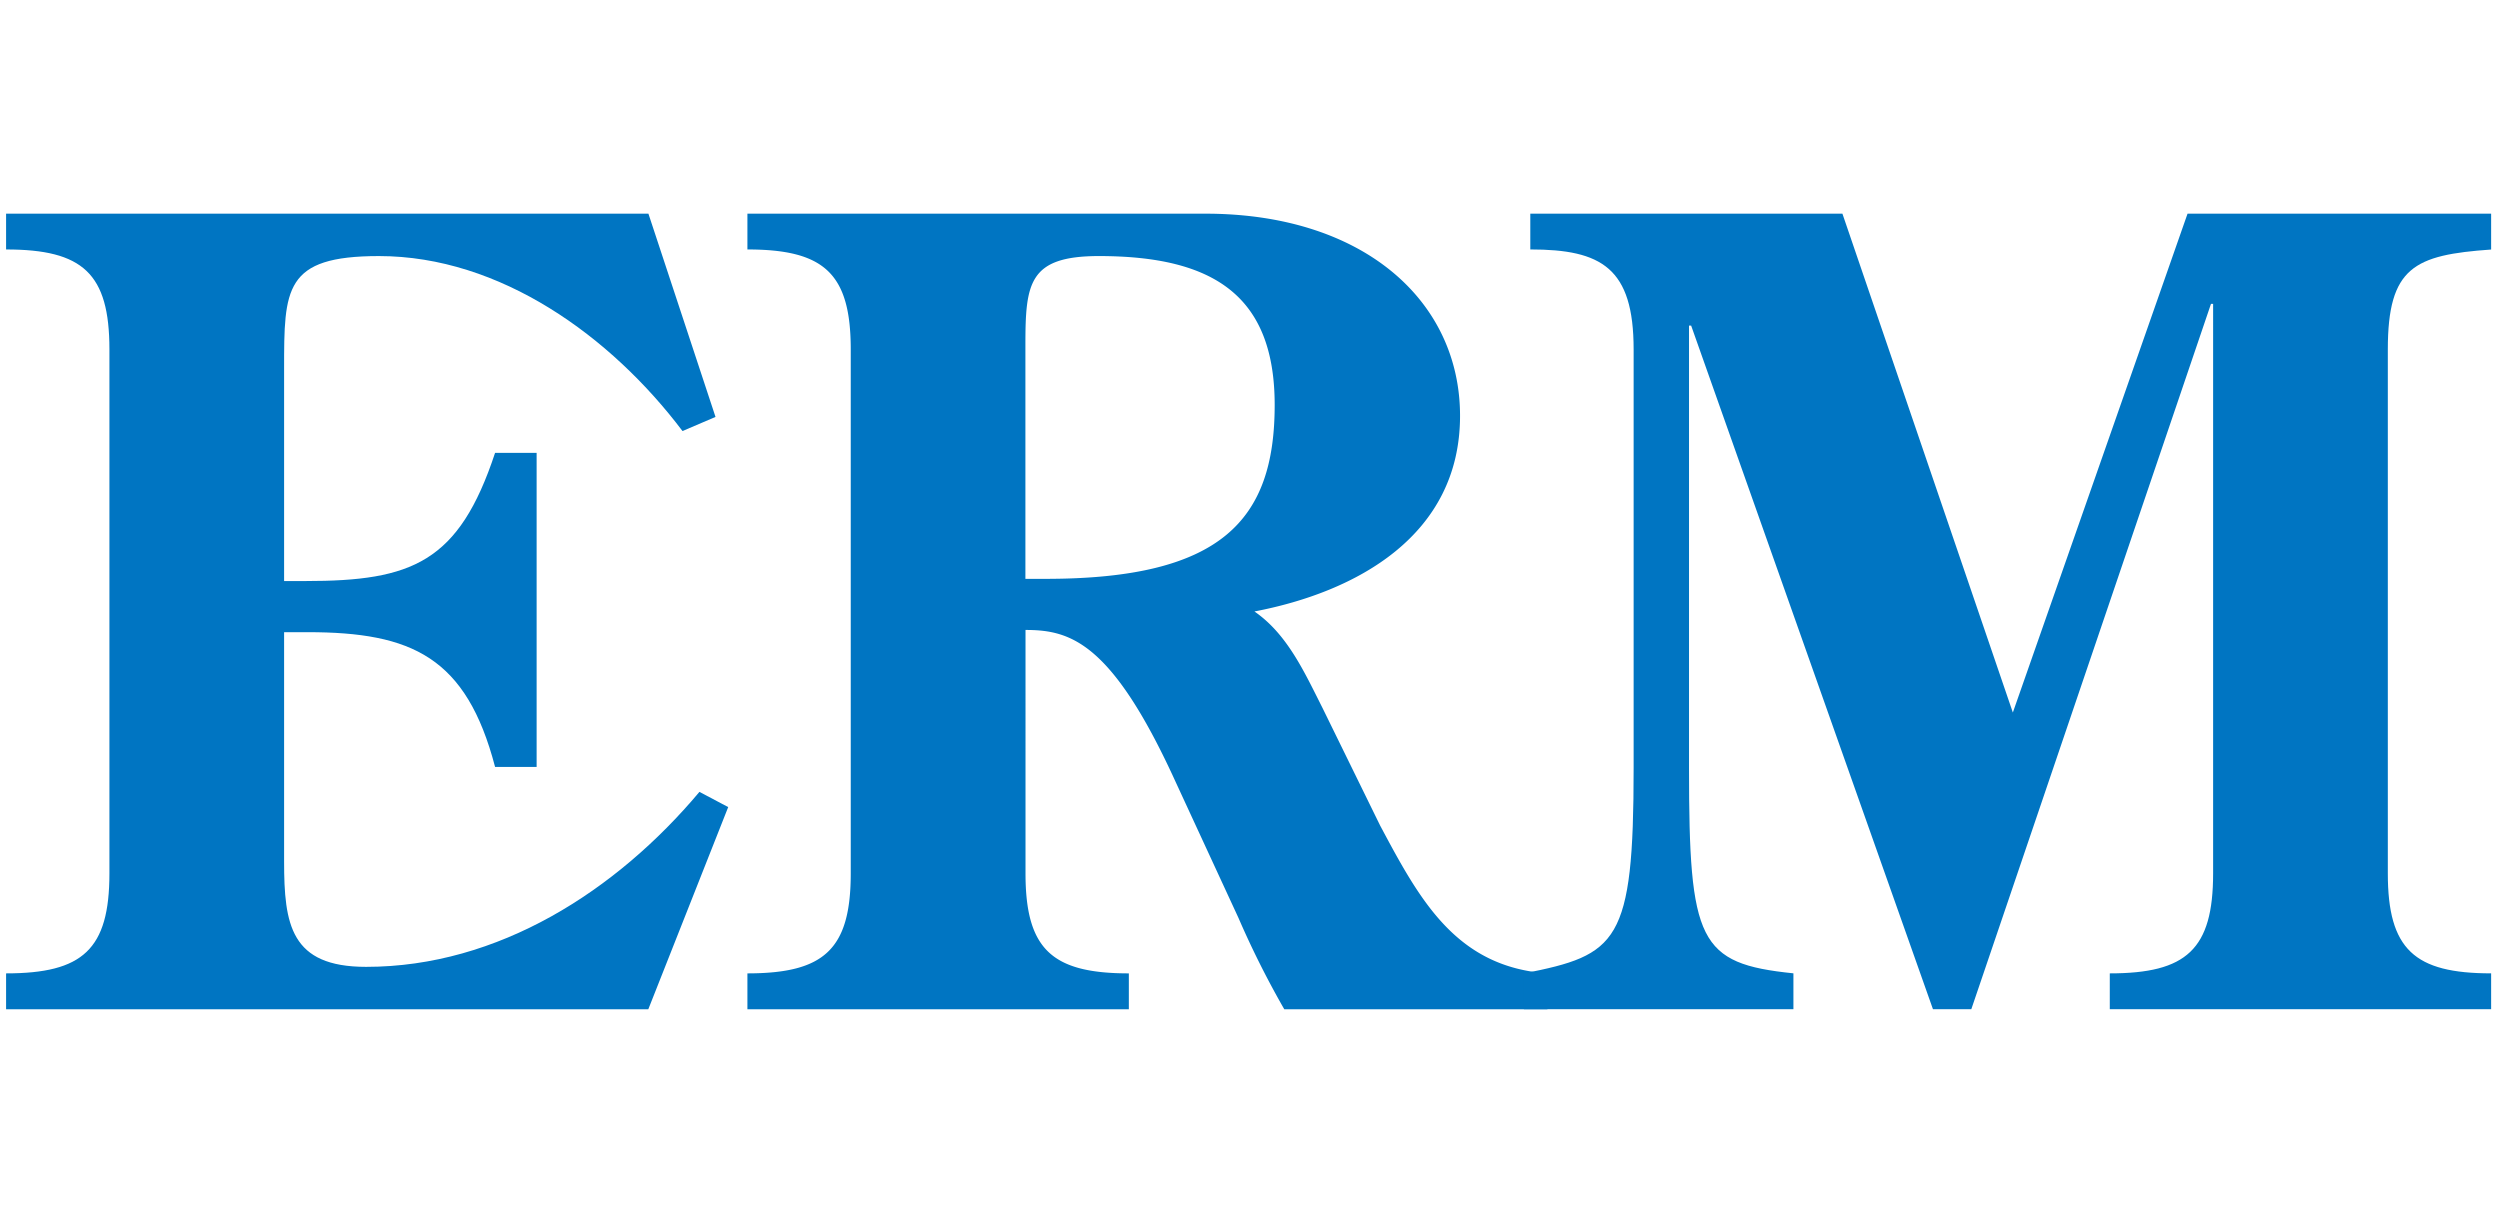
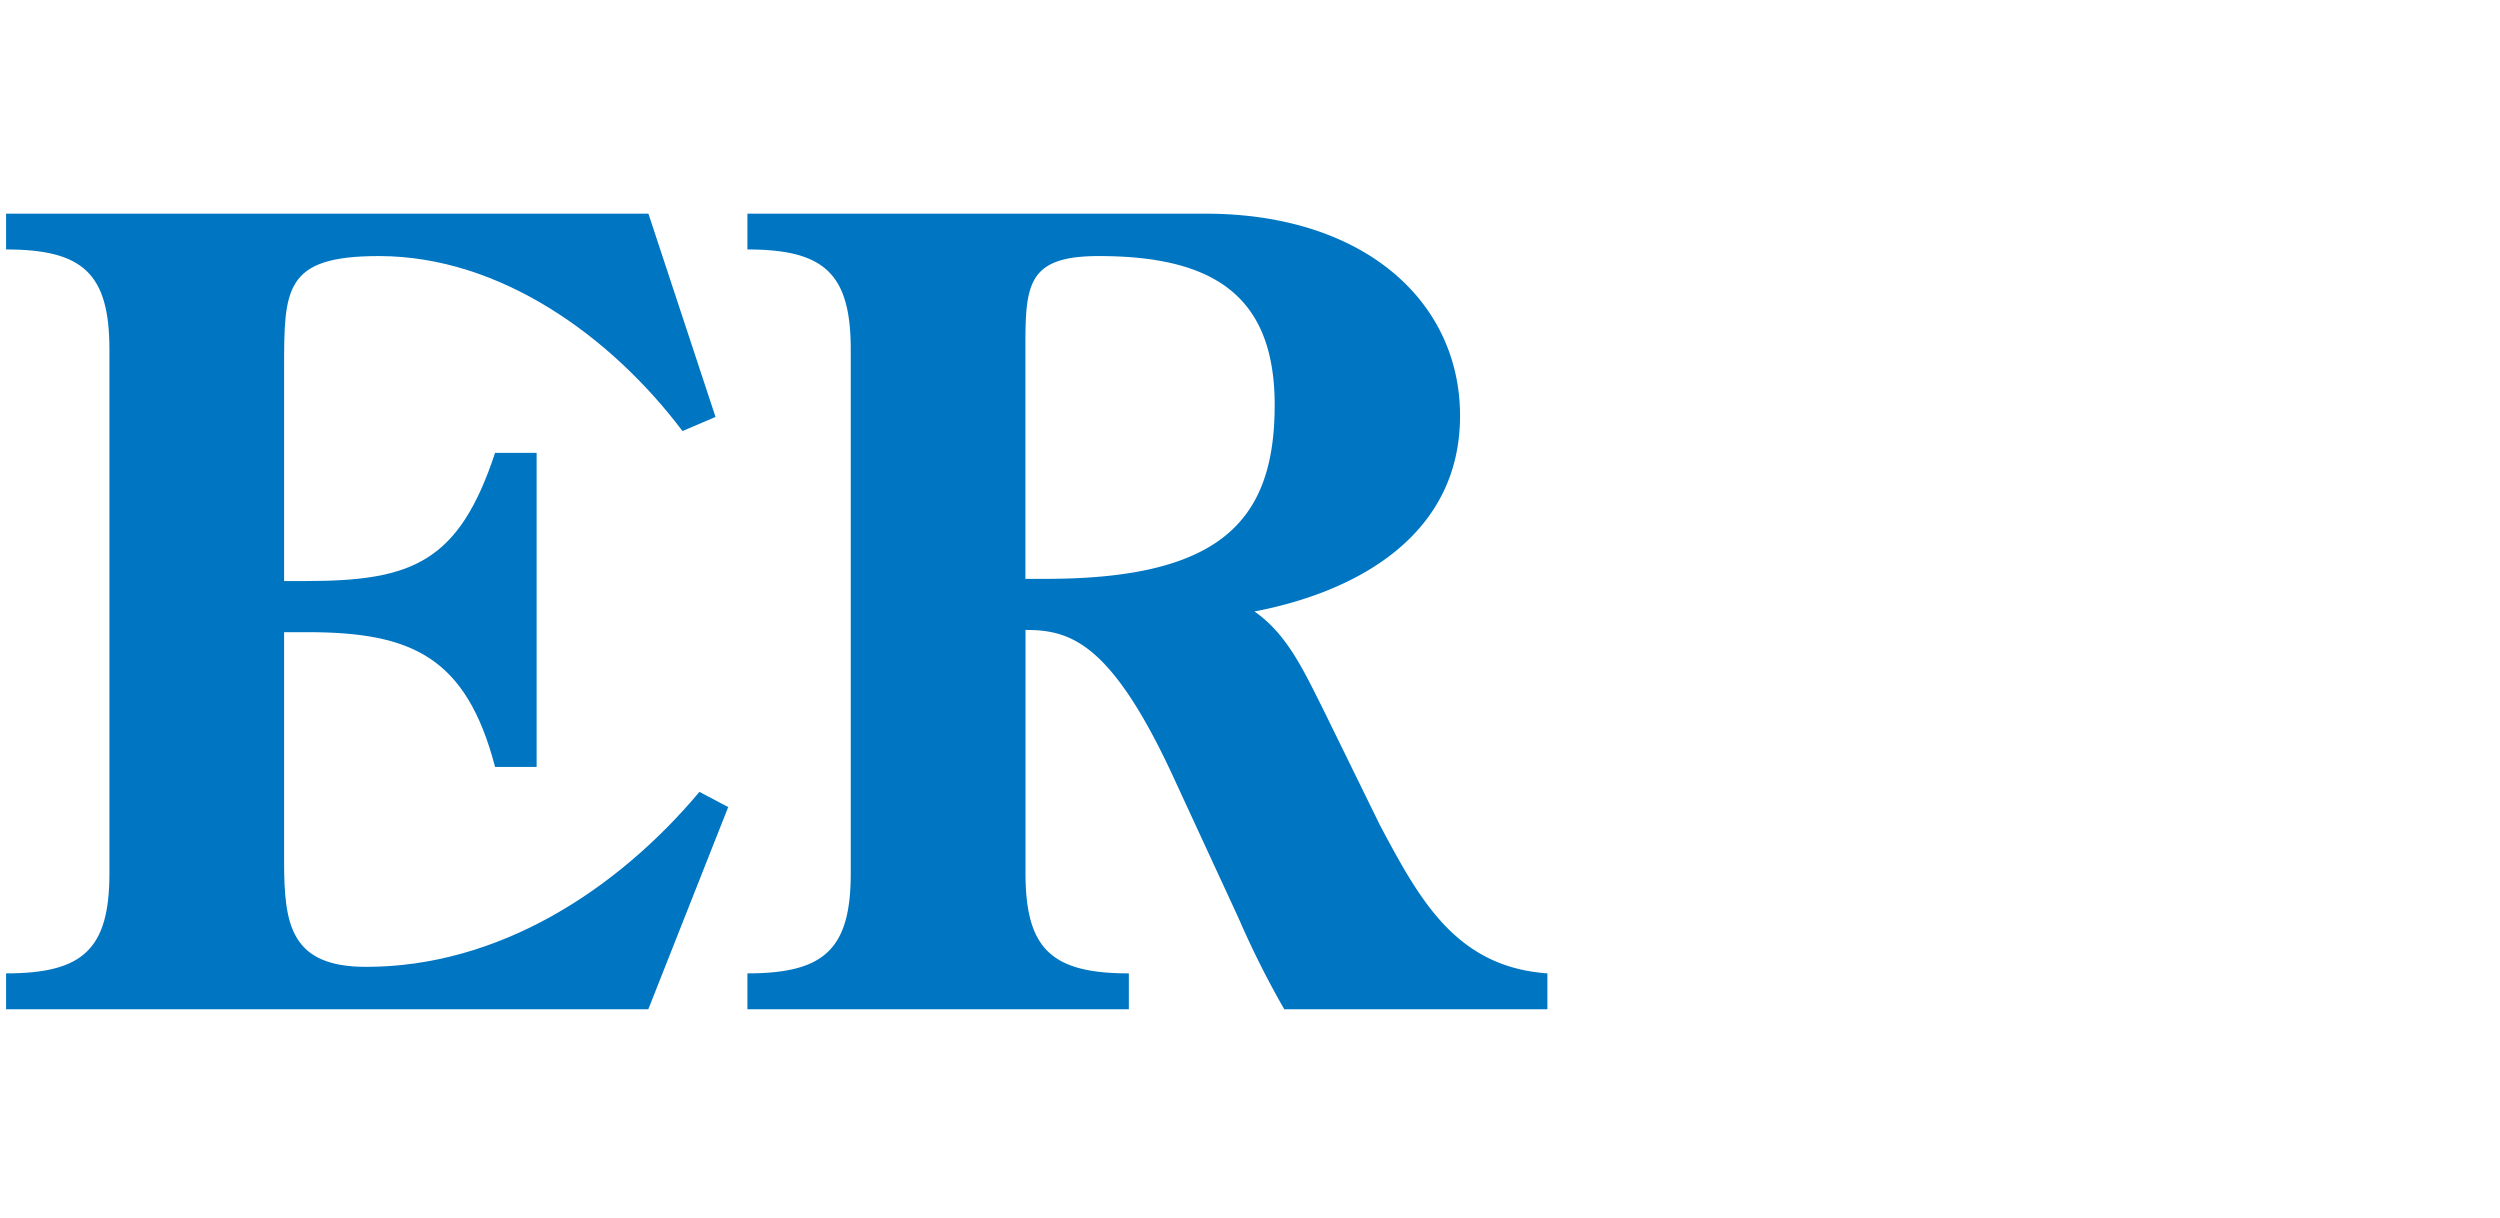
<svg xmlns="http://www.w3.org/2000/svg" width="117" height="57" viewBox="0 0 117 57">
  <defs>
    <clipPath id="clip-path">
      <rect id="長方形_71599" data-name="長方形 71599" width="117" height="57" transform="translate(-17521 -8520)" fill="#fff" />
    </clipPath>
  </defs>
  <g id="マスクグループ_111" data-name="マスクグループ 111" transform="translate(17521 8520)" clip-path="url(#clip-path)">
    <g id="グループ_384724" data-name="グループ 384724" transform="translate(-17591 -8527.148)">
      <path id="パス_394982" data-name="パス 394982" d="M150.61,72.3c3.589,0,4.836-1.119,4.836-4.679V43.1c0-3.56-1.246-4.679-4.836-4.679V36.746h30.061l3.14,9.512-1.545.661c-3.34-4.425-8.525-8.189-14.208-8.189-4.437,0-4.437,1.526-4.437,5.29v9.919h1c4.985,0,7.178-.865,8.874-6h1.944v14.7h-1.944c-1.346-5.137-3.889-6.307-8.774-6.307h-1.1V67.061c0,2.951.3,4.934,3.838,4.934,6.182,0,11.716-3.56,15.6-8.189l1.346.712-3.739,9.461H150.61Z" transform="translate(-80.325 -19.598)" fill="#0075c2" />
      <path id="パス_394983" data-name="パス 394983" d="M254.568,65.383c1.845,3.459,3.539,6.612,7.827,6.917v1.679H250.081a42.662,42.662,0,0,1-2.143-4.273L245,63.348c-2.991-6.561-4.935-7.12-7.029-7.12V67.621c0,3.56,1.246,4.679,4.836,4.679v1.679H224.956V72.3c3.589,0,4.836-1.119,4.836-4.679V43.1c0-3.56-1.246-4.679-4.836-4.679V36.746h21.436c7.378,0,11.915,4.069,11.915,9.461,0,5.6-4.836,8.24-9.622,9.156,1.546,1.068,2.343,2.849,3.191,4.527ZM238.914,53.836c8.225,0,10.718-2.746,10.718-8.138,0-5.137-2.891-6.968-8.226-6.968-3.29,0-3.44,1.272-3.44,4.171V53.836Z" transform="translate(-119.977 -19.598)" fill="#0075c2" />
-       <path id="パス_394984" data-name="パス 394984" d="M343.257,67.62c0,3.561,1.246,4.679,4.835,4.679v1.679H330.245V72.3c3.59,0,4.836-1.119,4.836-4.679V40.967h-.1L323.764,73.978H321.97L310.653,41.985h-.1v20.7c0,8.138.449,9.156,4.886,9.613v1.679H302.826V72.3c4.387-.864,5.135-1.424,5.135-9.613V43.1c0-3.815-1.5-4.68-4.836-4.68V36.746h14.607l7.976,23.346,8.176-23.346h14.208v1.678c-3.589.254-4.835.814-4.835,4.68Z" transform="translate(-161.507 -19.598)" fill="#0075c2" />
    </g>
  </g>
</svg>